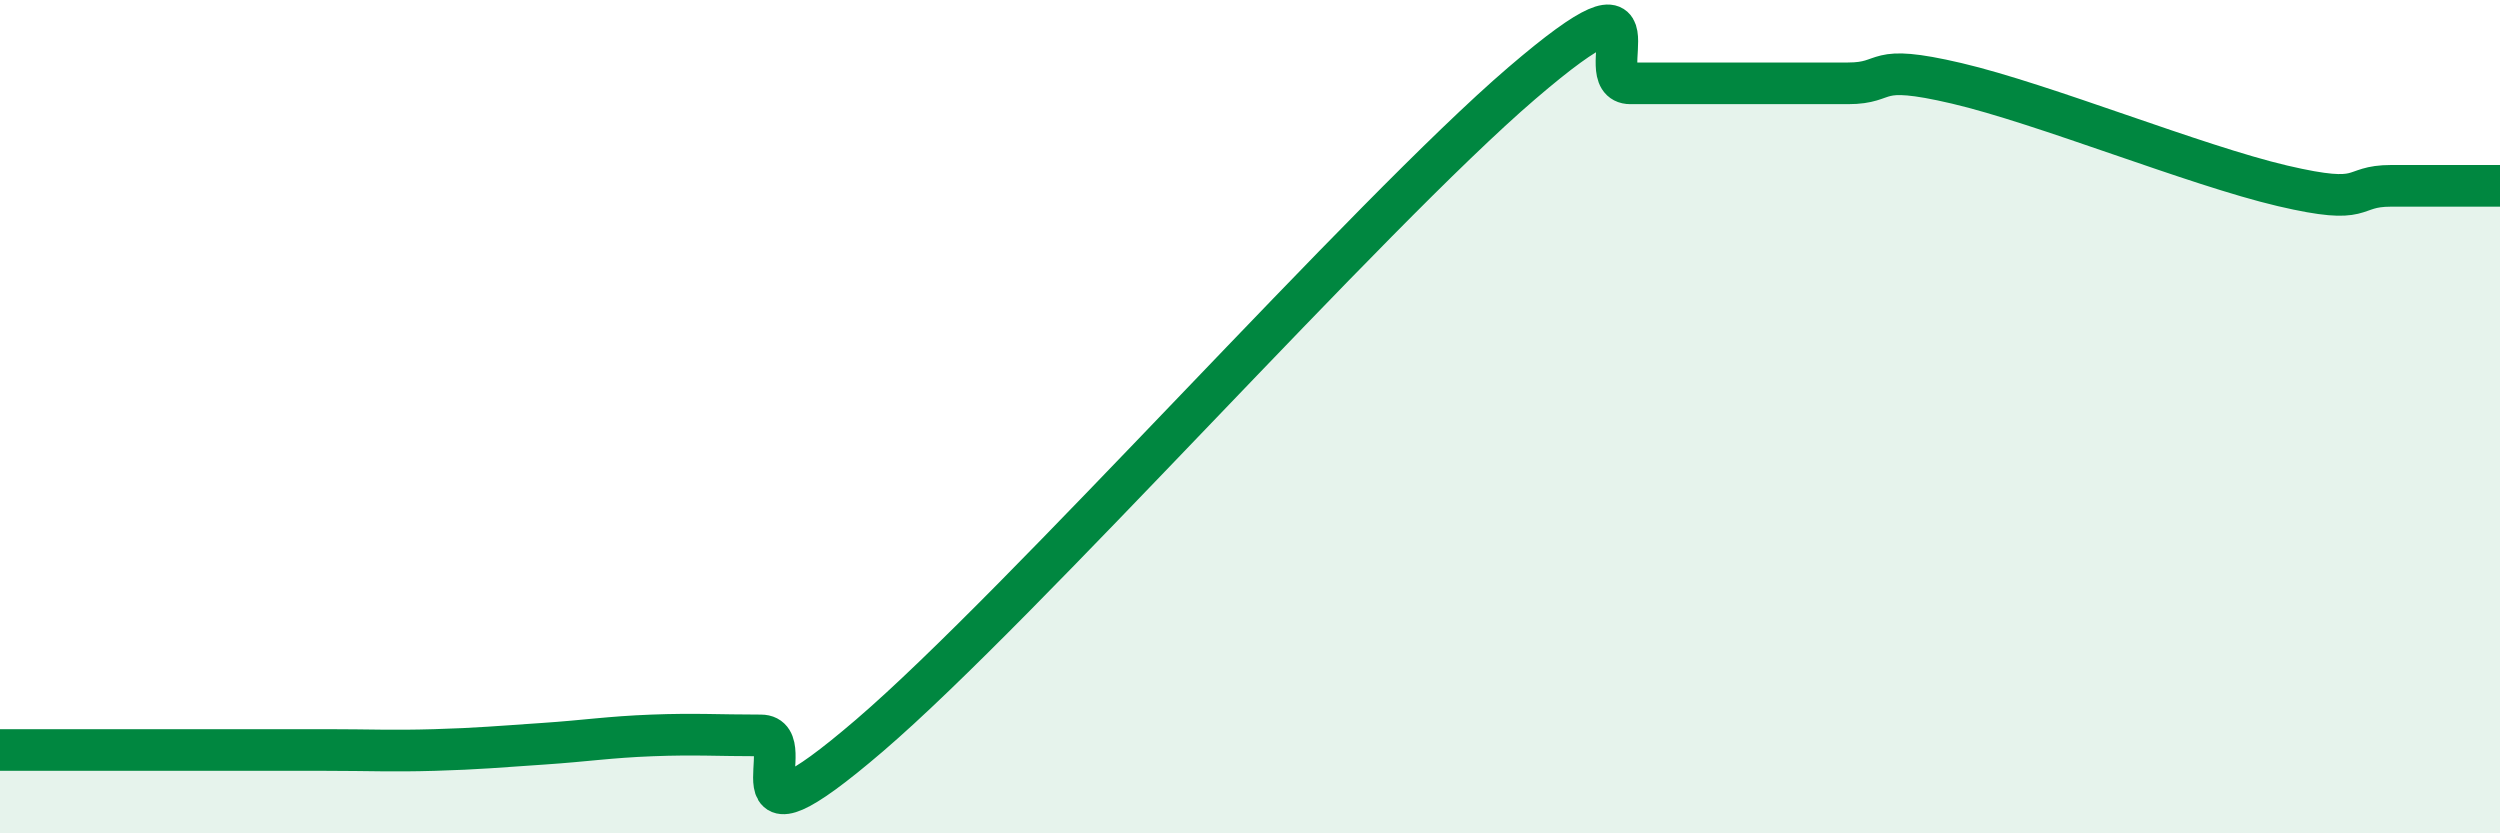
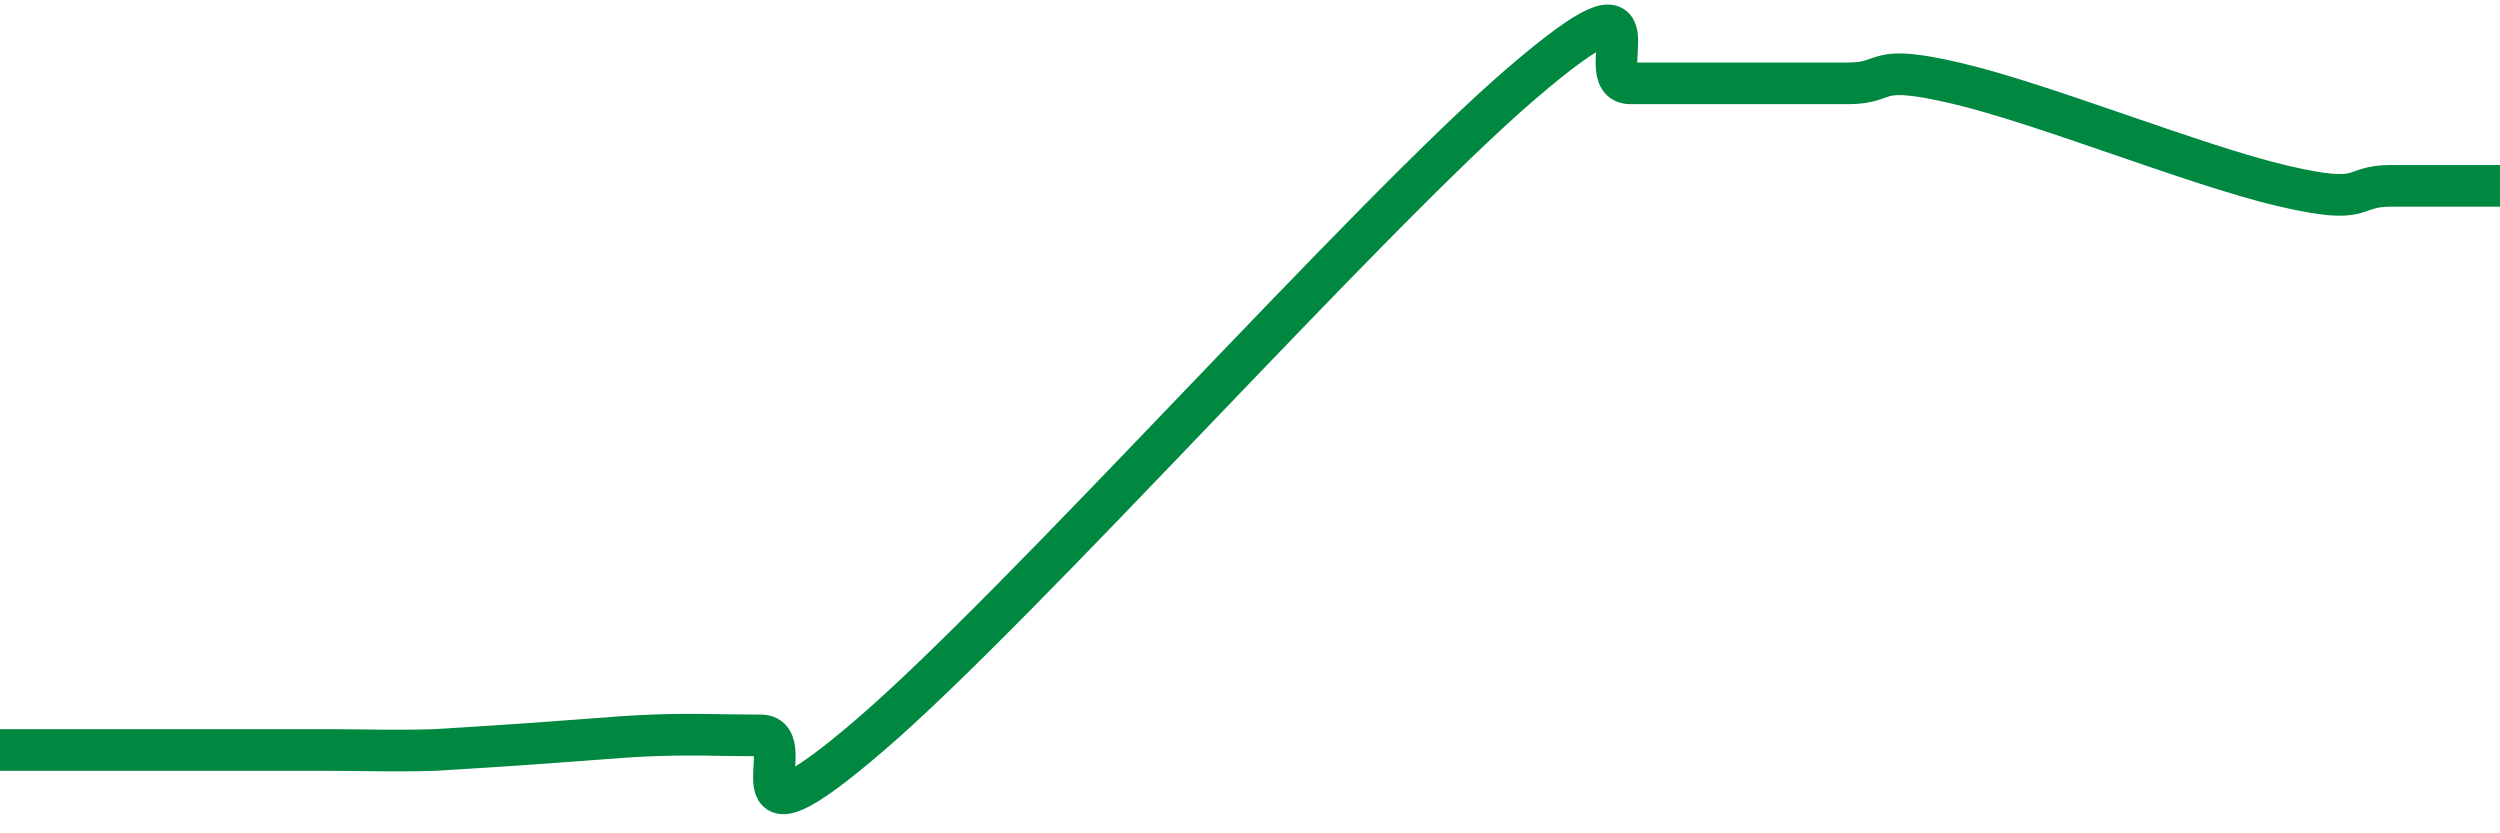
<svg xmlns="http://www.w3.org/2000/svg" width="60" height="20" viewBox="0 0 60 20">
-   <path d="M 0,18 C 0.52,18 1.57,18 2.61,18 C 3.65,18 4.18,18 5.22,18 C 6.26,18 6.79,18 7.83,18 C 8.87,18 9.39,18.03 10.43,18 C 11.47,17.97 12,17.92 13.04,17.85 C 14.08,17.78 14.61,17.69 15.65,17.65 C 16.69,17.61 17.22,17.65 18.26,17.65 C 19.3,17.65 17.22,20.78 20.87,17.65 C 24.52,14.52 32.87,5.13 36.52,2 C 40.17,-1.13 38.09,2 39.13,2 C 40.17,2 40.7,2 41.74,2 C 42.78,2 43.31,2 44.35,2 C 45.39,2 44.87,1.51 46.96,2 C 49.05,2.49 52.69,3.97 54.78,4.46 C 56.87,4.95 56.35,4.46 57.39,4.46 C 58.43,4.46 59.48,4.46 60,4.46L60 20L0 20Z" fill="#008740" opacity="0.1" stroke-linecap="round" stroke-linejoin="round" />
-   <path d="M 0,18 C 0.52,18 1.57,18 2.61,18 C 3.65,18 4.18,18 5.22,18 C 6.26,18 6.79,18 7.83,18 C 8.87,18 9.39,18.03 10.43,18 C 11.47,17.97 12,17.92 13.04,17.85 C 14.08,17.78 14.61,17.69 15.65,17.65 C 16.69,17.61 17.22,17.65 18.26,17.65 C 19.3,17.65 17.22,20.78 20.87,17.65 C 24.52,14.52 32.87,5.13 36.52,2 C 40.17,-1.13 38.09,2 39.13,2 C 40.17,2 40.7,2 41.74,2 C 42.78,2 43.31,2 44.35,2 C 45.39,2 44.87,1.51 46.96,2 C 49.05,2.49 52.69,3.97 54.78,4.46 C 56.87,4.95 56.35,4.46 57.39,4.46 C 58.43,4.46 59.48,4.46 60,4.46" stroke="#008740" stroke-width="1" fill="none" stroke-linecap="round" stroke-linejoin="round" />
+   <path d="M 0,18 C 0.52,18 1.57,18 2.61,18 C 3.65,18 4.18,18 5.22,18 C 6.26,18 6.79,18 7.83,18 C 8.87,18 9.39,18.03 10.43,18 C 14.08,17.78 14.61,17.69 15.65,17.65 C 16.69,17.61 17.22,17.65 18.26,17.65 C 19.3,17.65 17.22,20.78 20.87,17.65 C 24.52,14.52 32.87,5.13 36.52,2 C 40.17,-1.13 38.09,2 39.13,2 C 40.17,2 40.7,2 41.74,2 C 42.78,2 43.31,2 44.35,2 C 45.39,2 44.87,1.51 46.96,2 C 49.05,2.49 52.69,3.97 54.78,4.46 C 56.87,4.95 56.35,4.46 57.39,4.46 C 58.43,4.46 59.48,4.46 60,4.46" stroke="#008740" stroke-width="1" fill="none" stroke-linecap="round" stroke-linejoin="round" />
</svg>